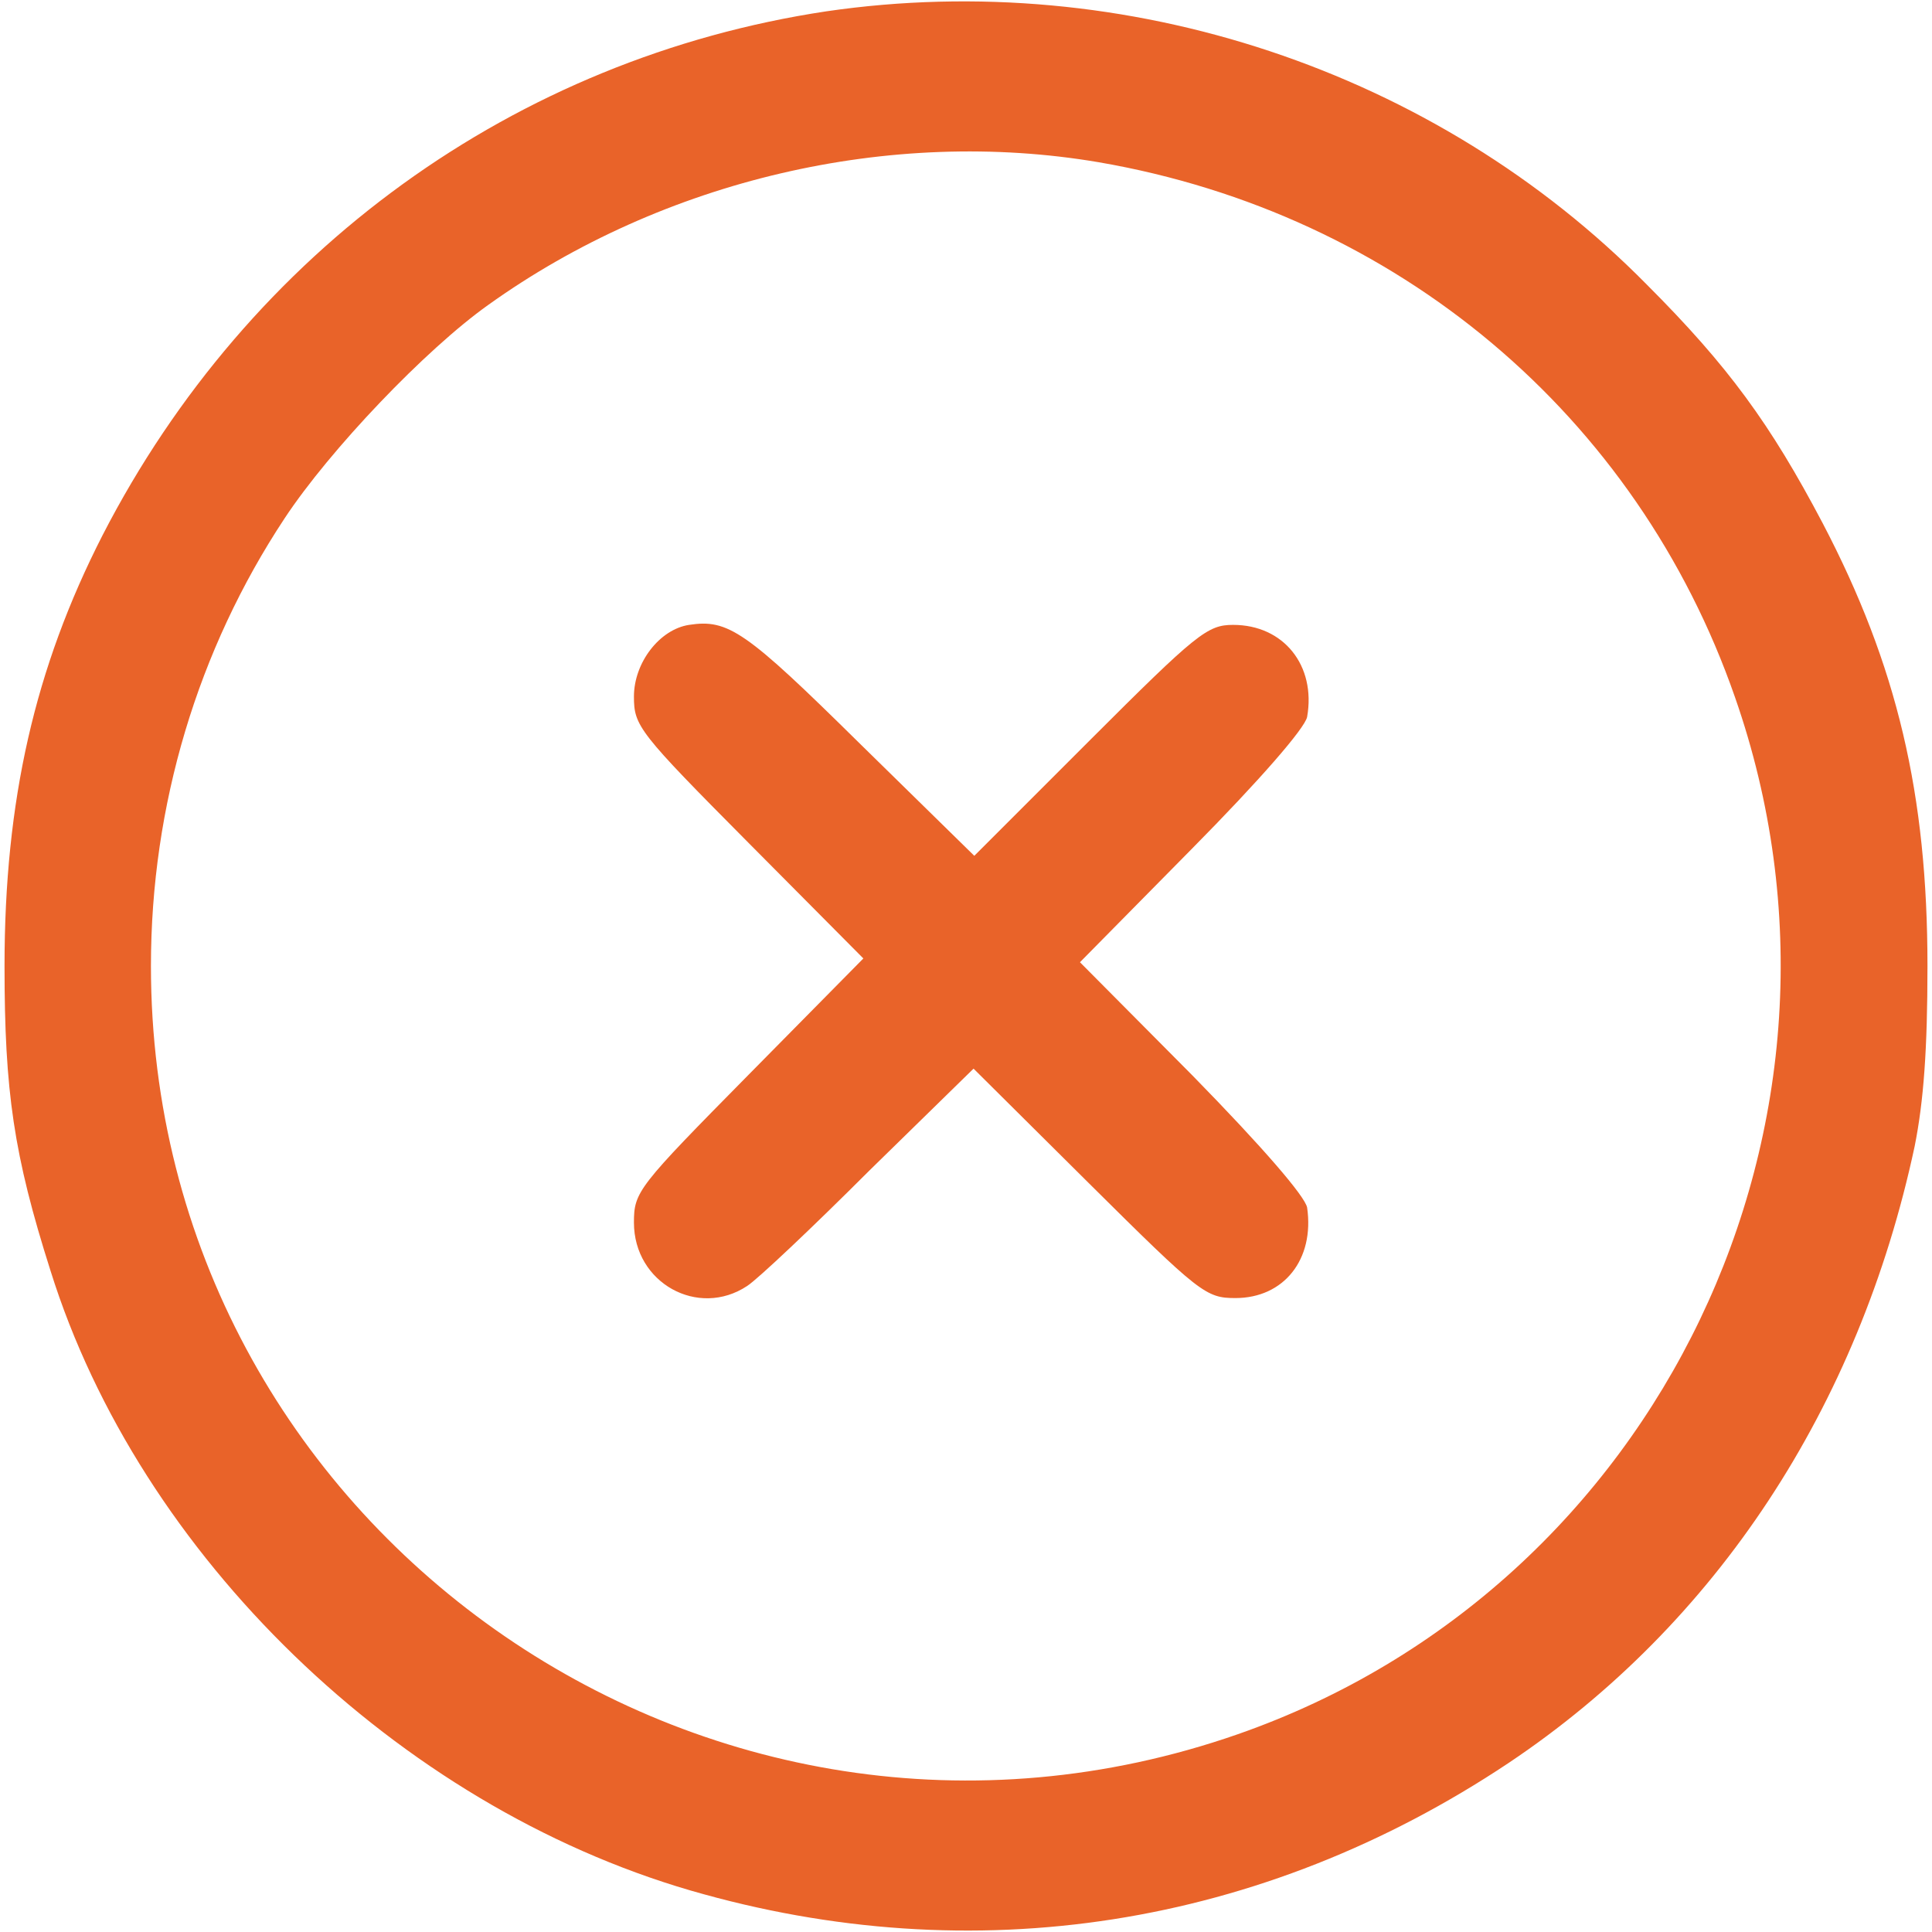
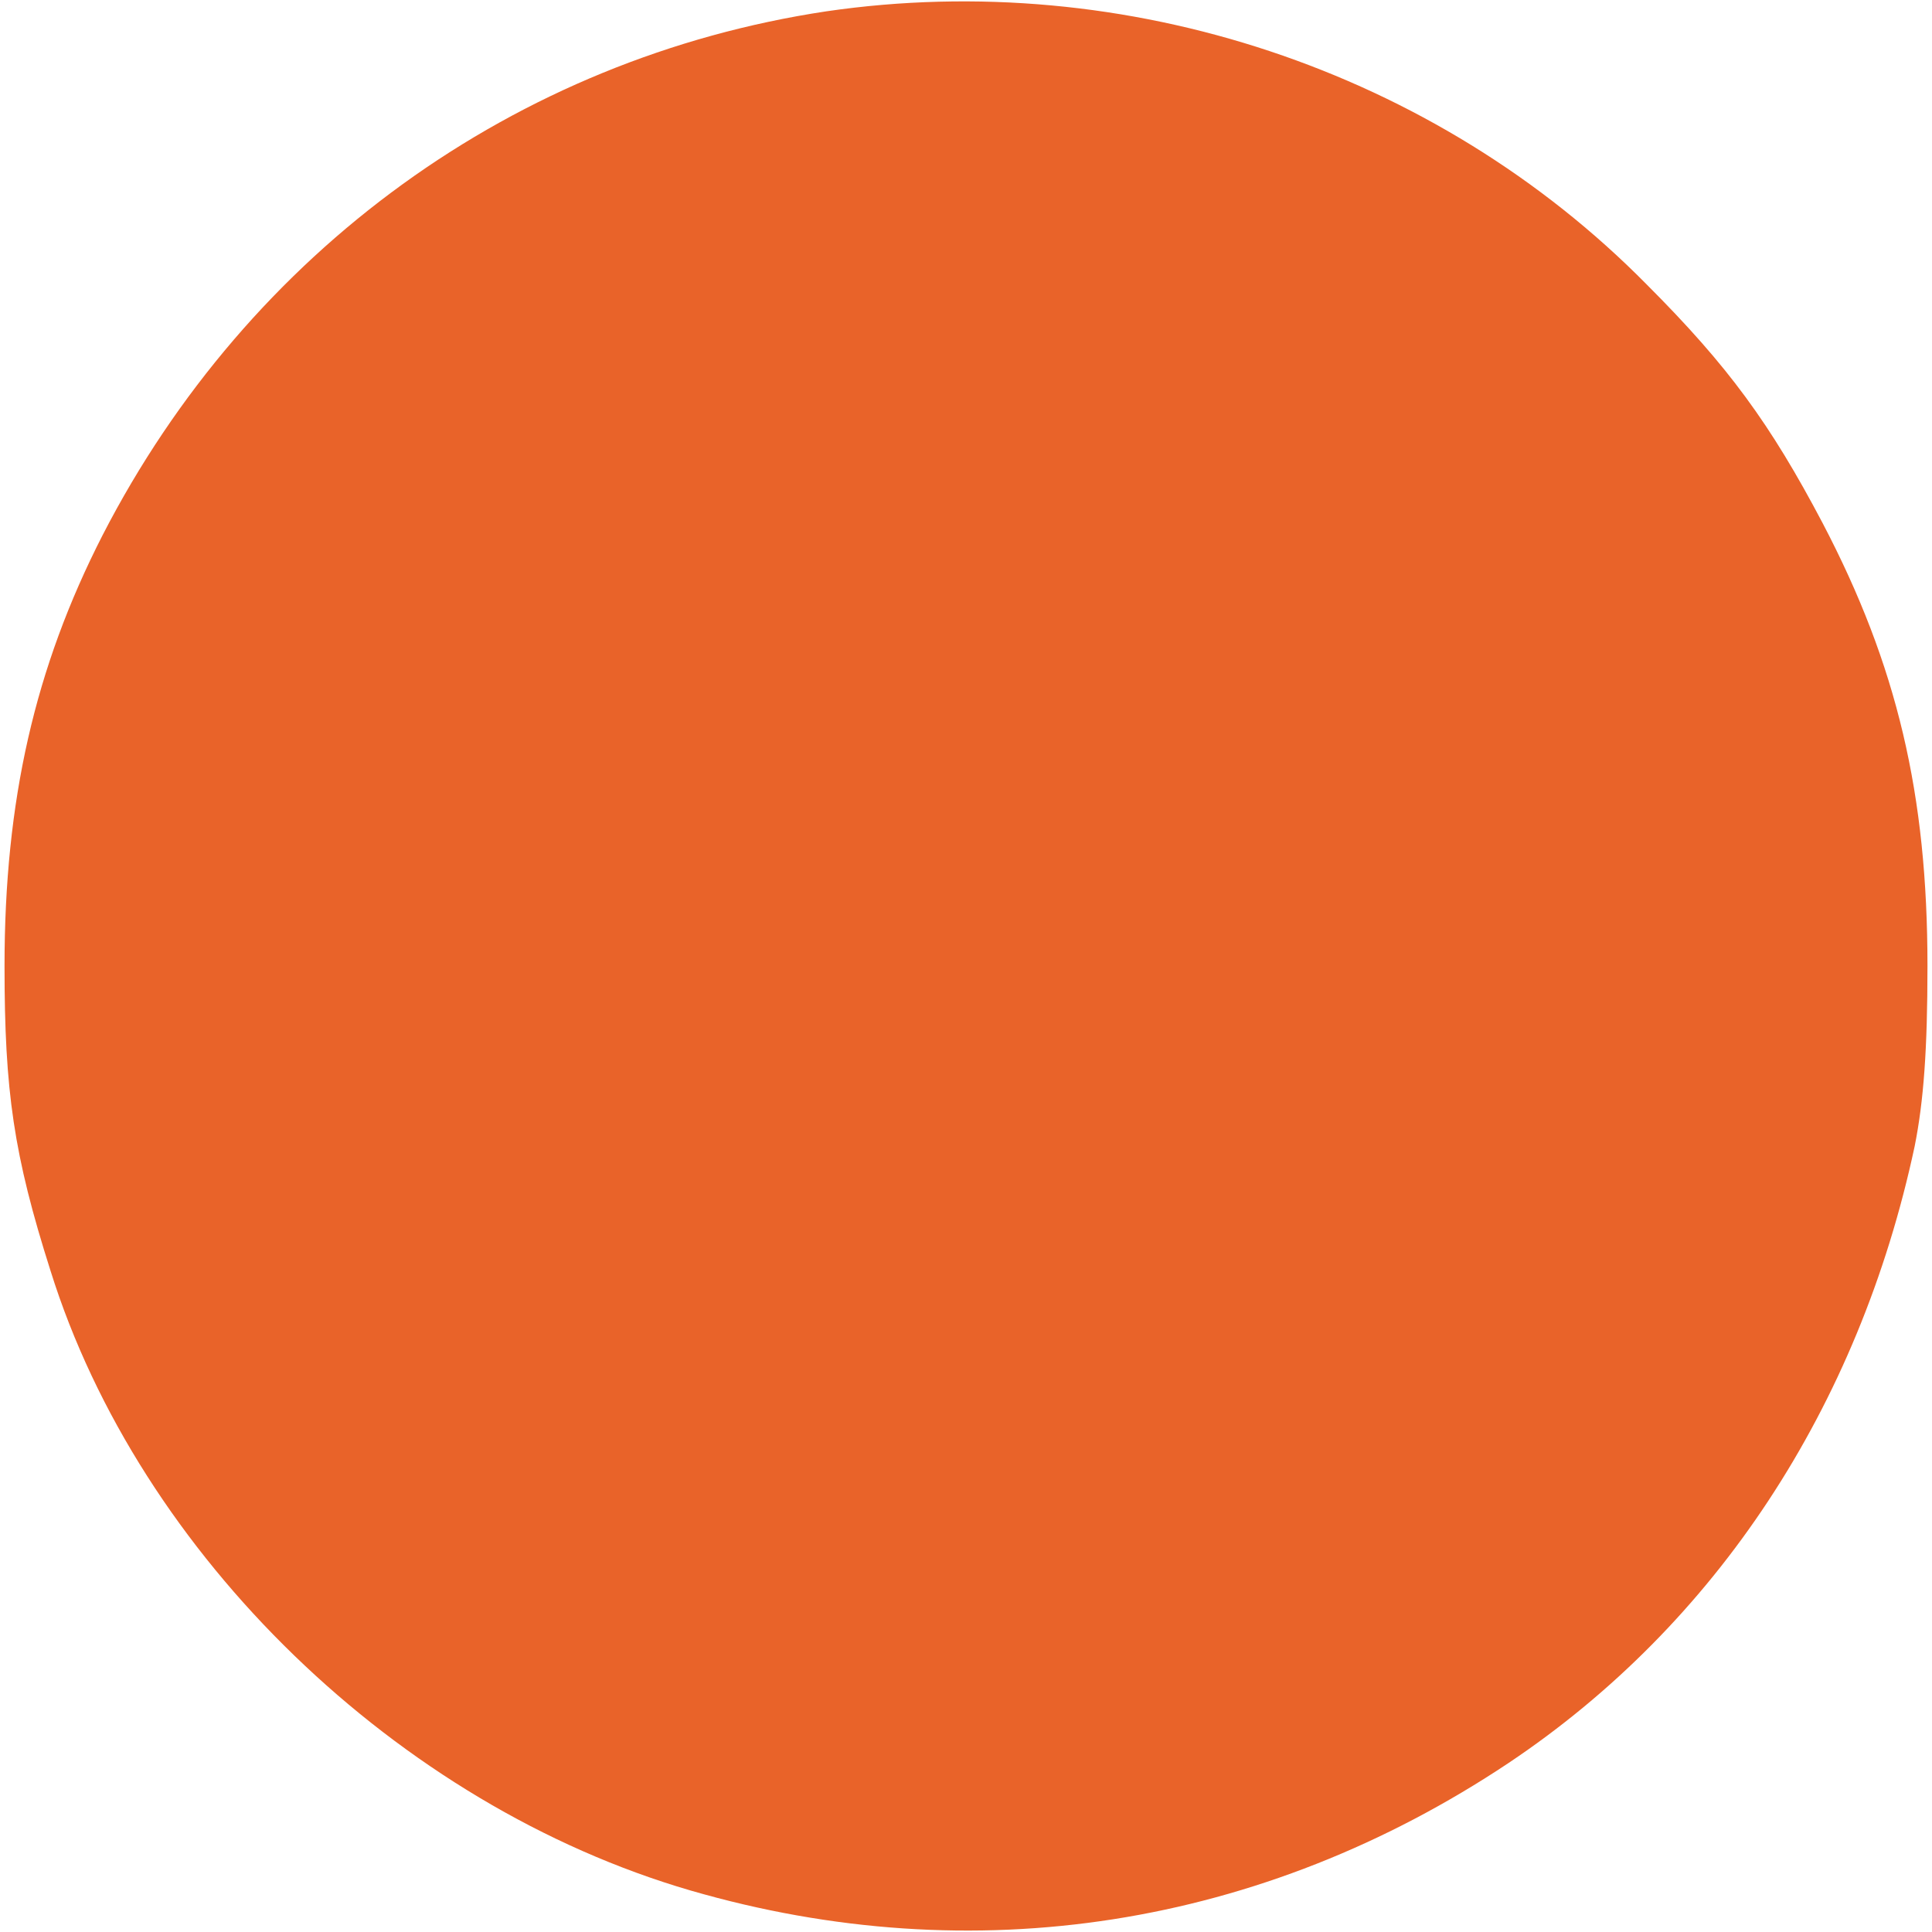
<svg xmlns="http://www.w3.org/2000/svg" version="1.0" width="256pt" height="256pt" viewBox="0 0 256 256" preserveAspectRatio="xMidYMid meet">
  <g transform="translate(0,256) scale(0.1,-0.1)" fill="#e96329" stroke="none">
-     <path d="M1095 2545 c-412 -62 -765 -317 -959 -694 -90 -176 -130 -352 -130 -571 0 -166 12 -250 61 -404 118 -377 460 -708 848 -821 375 -109 757 -49 1084 169 275 184 464 471 538 817 12 60 17 129 17 239 0 227 -40 398 -139 587 -69 131 -125 208 -233 316 -280 284 -690 420 -1087 362z m361 -200 c395 -68 713 -335 843 -709 196 -561 -100 -1179 -659 -1374 -703 -245 -1440 275 -1440 1018 0 213 62 419 177 593 60 91 187 224 270 283 232 166 533 236 809 189z" />
-     <path d="M913 1732 c-39 -6 -73 -50 -73 -95 0 -39 6 -47 152 -194 l152 -153 -152 -154 c-147 -149 -152 -155 -152 -196 0 -80 85 -127 150 -84 14 9 87 78 162 153 l138 135 153 -152 c147 -146 155 -152 194 -152 64 0 105 51 95 120 -3 15 -58 79 -152 175 l-149 150 148 150 c90 91 150 160 153 175 12 68 -31 122 -98 122 -34 0 -48 -11 -190 -153 l-153 -153 -153 150 c-150 148 -173 164 -225 156z" />
+     <path d="M1095 2545 c-412 -62 -765 -317 -959 -694 -90 -176 -130 -352 -130 -571 0 -166 12 -250 61 -404 118 -377 460 -708 848 -821 375 -109 757 -49 1084 169 275 184 464 471 538 817 12 60 17 129 17 239 0 227 -40 398 -139 587 -69 131 -125 208 -233 316 -280 284 -690 420 -1087 362z m361 -200 z" />
  </g>
</svg>